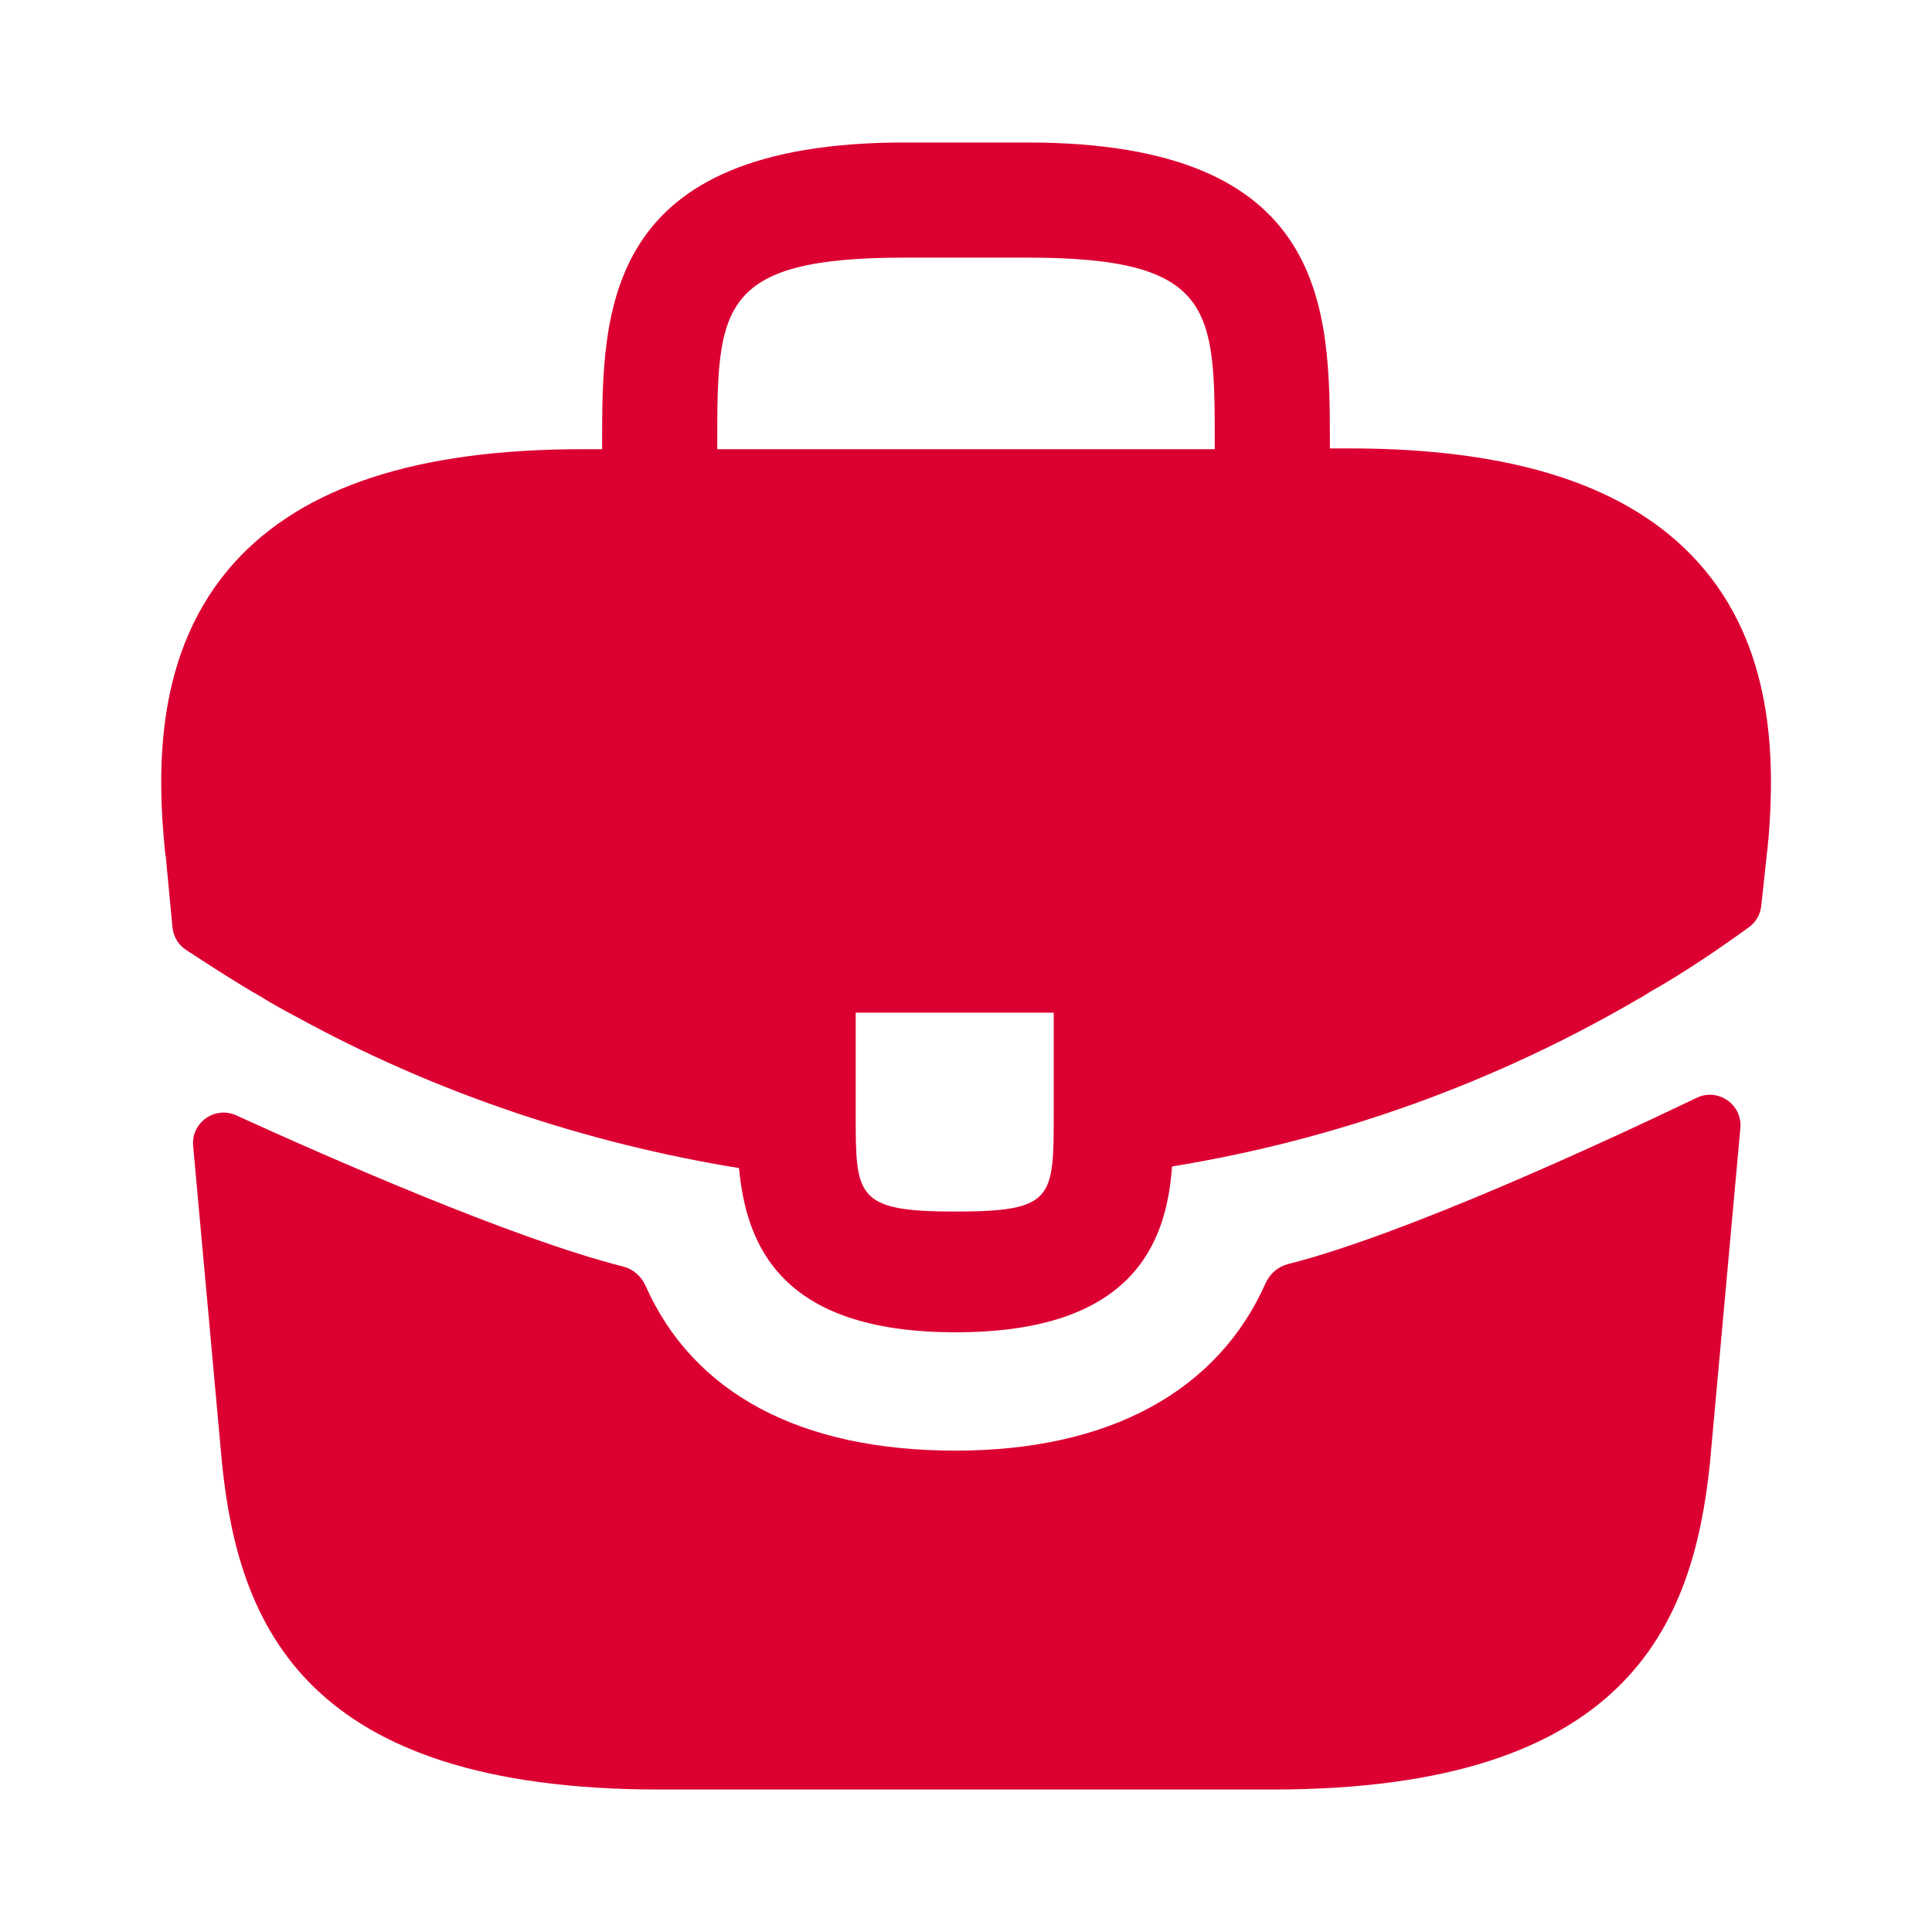
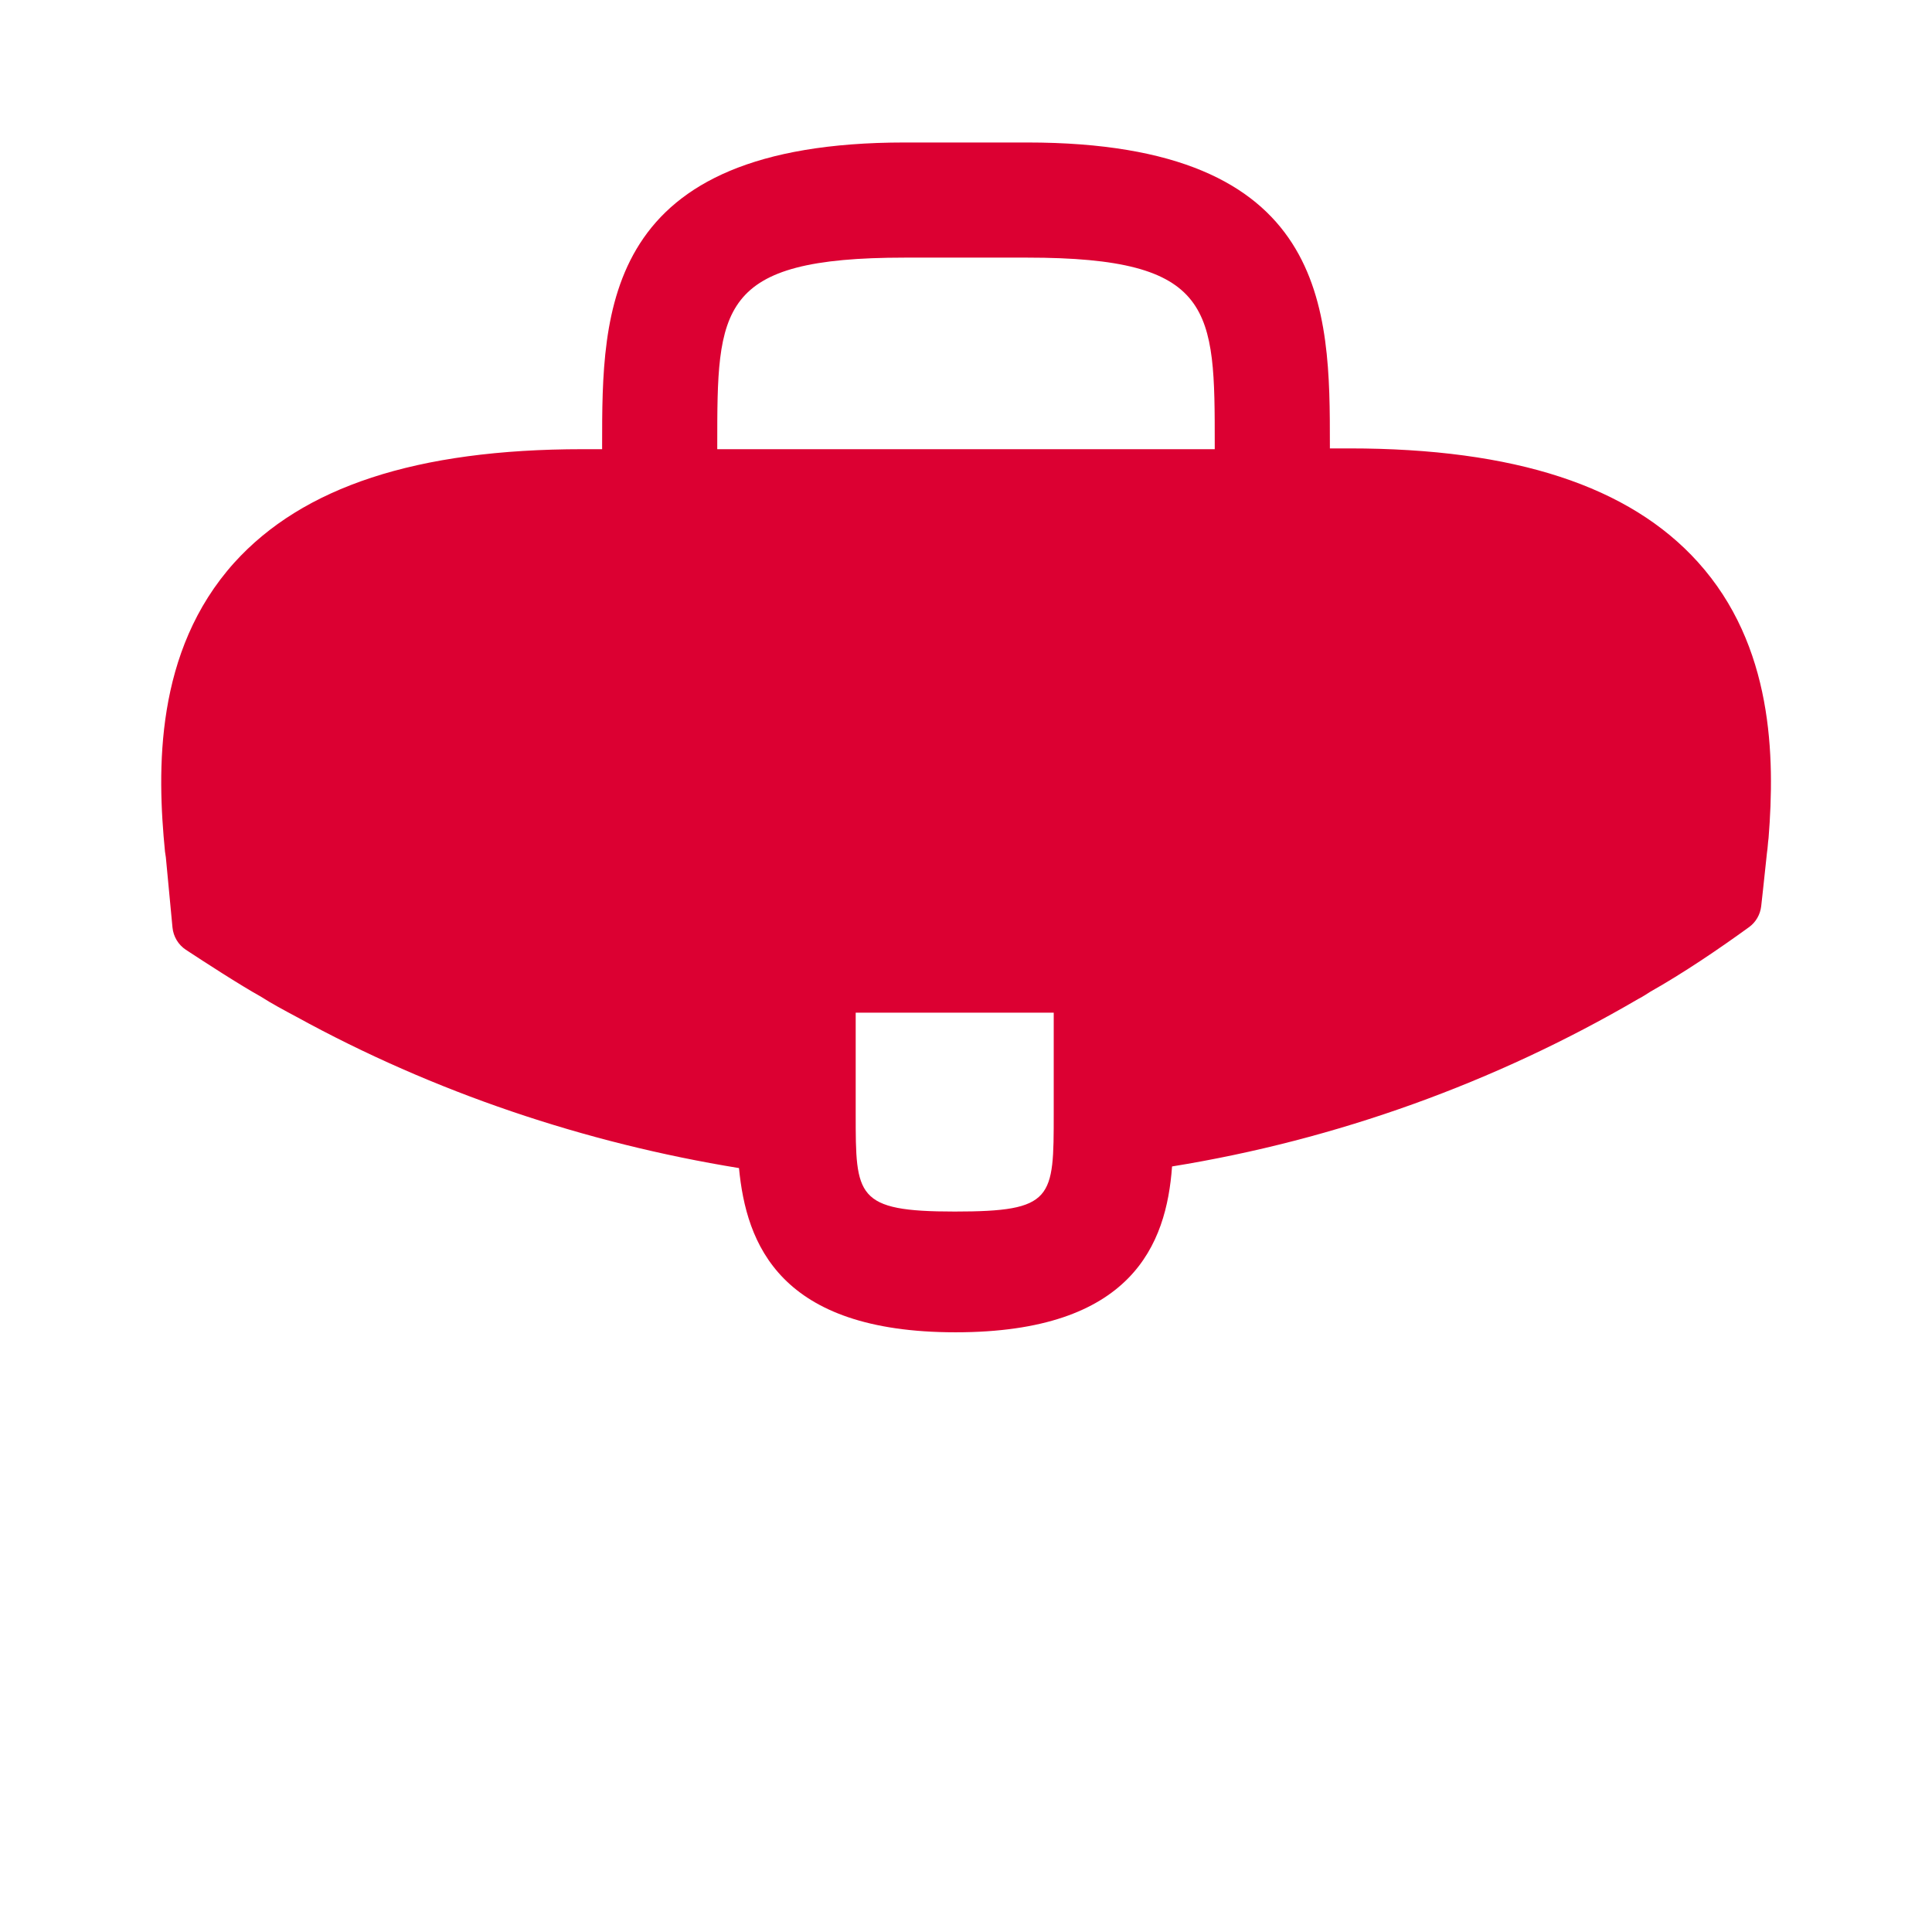
<svg xmlns="http://www.w3.org/2000/svg" width="32" height="32" viewBox="0 0 32 32" fill="none">
  <path d="M28.12 9.307C26.987 8.053 25.093 7.427 22.347 7.427H22.027V7.373C22.027 5.133 22.027 2.36 17.013 2.36H14.987C9.973 2.36 9.973 5.147 9.973 7.373V7.44H9.653C6.893 7.44 5.013 8.067 3.88 9.32C2.56 10.787 2.6 12.76 2.733 14.107L2.747 14.2L2.857 15.363C2.872 15.513 2.953 15.648 3.078 15.731C3.385 15.933 3.976 16.316 4.32 16.507C4.507 16.627 4.707 16.733 4.907 16.84C7.187 18.093 9.693 18.933 12.24 19.347C12.36 20.6 12.907 22.067 15.827 22.067C18.747 22.067 19.32 20.613 19.413 19.32C22.133 18.88 24.76 17.933 27.133 16.547C27.213 16.507 27.267 16.467 27.333 16.427C27.883 16.116 28.454 15.73 28.97 15.356C29.083 15.274 29.155 15.148 29.171 15.009L29.2 14.747L29.267 14.12C29.28 14.04 29.28 13.973 29.293 13.88C29.4 12.533 29.373 10.693 28.12 9.307ZM17.453 18.44C17.453 19.853 17.453 20.067 15.813 20.067C14.173 20.067 14.173 19.813 14.173 18.453V16.773H17.453V18.44ZM11.88 7.427V7.373C11.88 5.107 11.88 4.267 14.987 4.267H17.013C20.12 4.267 20.12 5.12 20.12 7.373V7.44H11.88V7.427Z" fill="#DC0032" />
-   <path d="M28.103 18.183C28.456 18.013 28.861 18.294 28.826 18.684L28.32 24.253C28.04 26.92 26.947 29.64 21.08 29.64H10.92C5.053 29.64 3.96 26.92 3.68 24.267L3.199 18.979C3.164 18.593 3.561 18.313 3.913 18.474C5.371 19.139 8.494 20.517 10.322 20.978C10.487 21.02 10.621 21.137 10.69 21.292C11.482 23.076 13.252 24.027 15.827 24.027C18.376 24.027 20.169 23.04 20.963 21.253C21.032 21.097 21.167 20.98 21.331 20.938C23.271 20.447 26.584 18.912 28.103 18.183Z" fill="#DC0032" />
</svg>